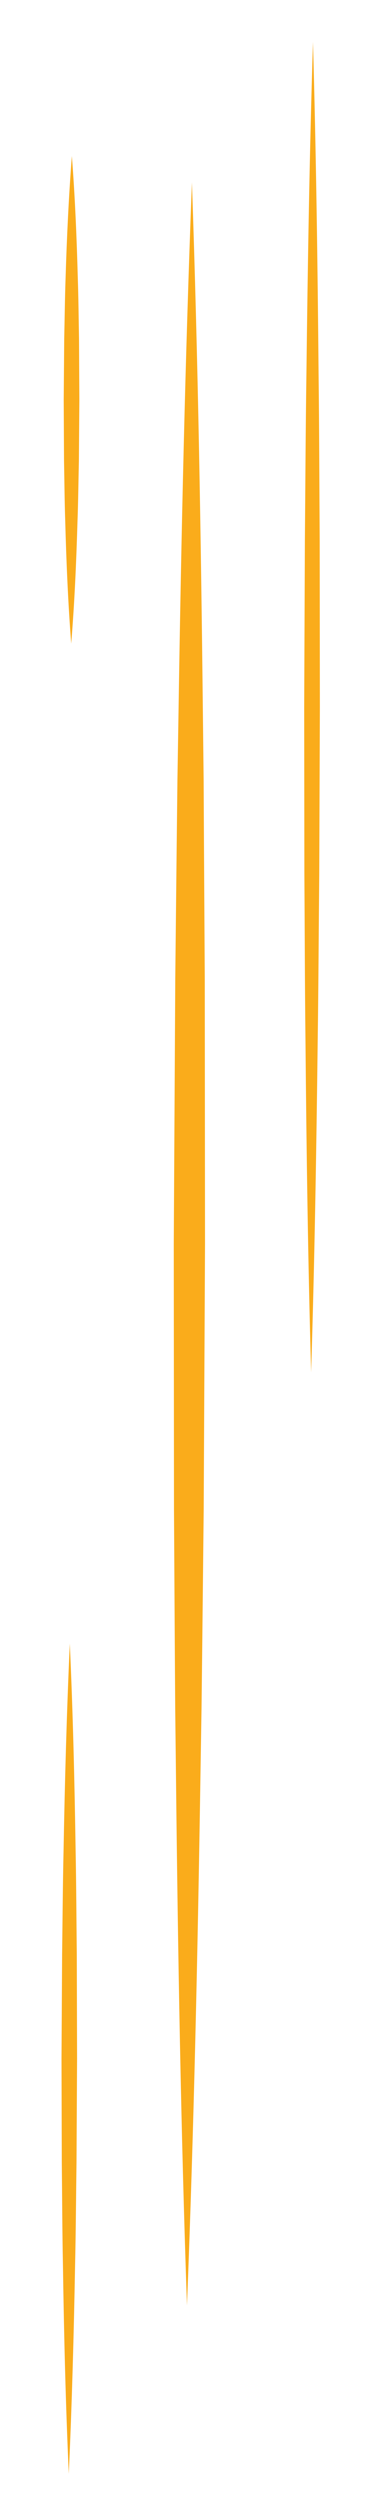
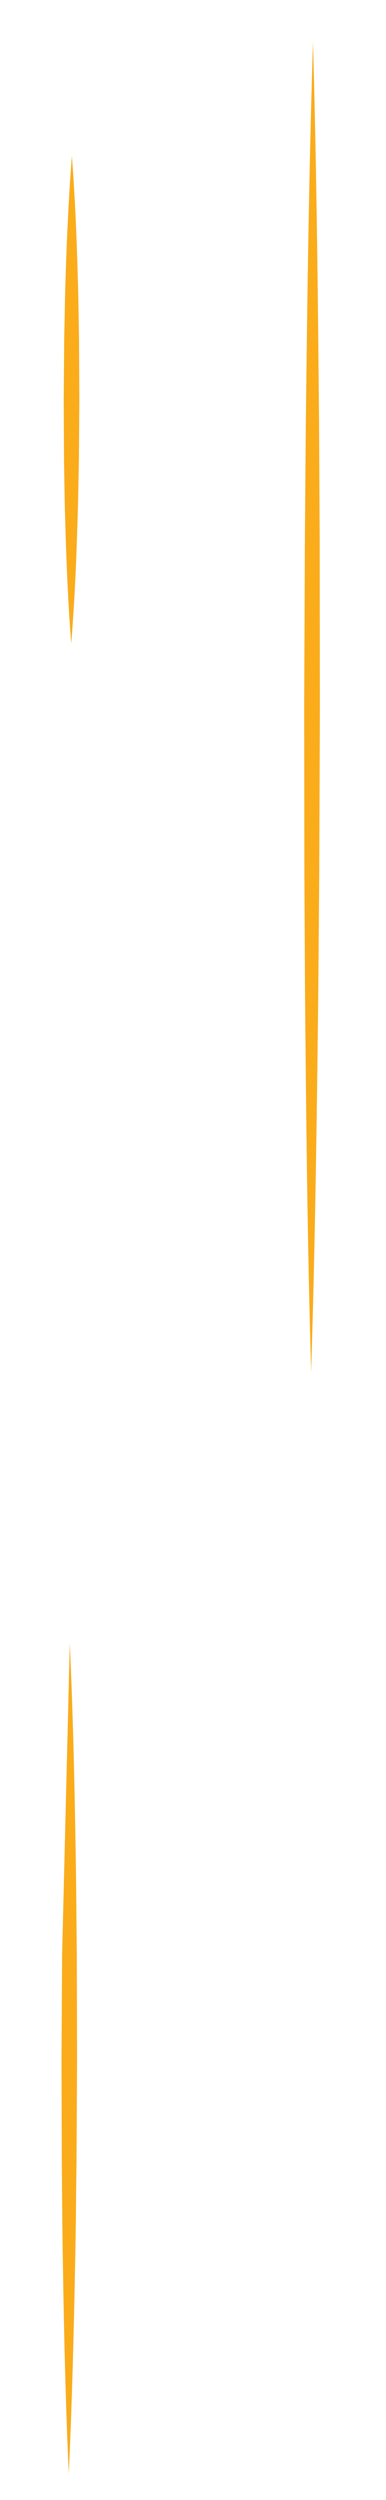
<svg xmlns="http://www.w3.org/2000/svg" id="Layer_1" data-name="Layer 1" viewBox="0 0 123 795">
  <defs>
    <style>.cls-1{fill:#faac1b;}</style>
  </defs>
  <title>line-3-employee</title>
  <path class="cls-1" d="M99.73,13.32c1,35.26,1.48,70.52,1.79,105.78.21,17.63.24,35.26.35,52.89l.06,52.89-.2,52.89c-.17,17.63-.24,35.26-.49,52.89-.42,35.26-1,70.52-2.1,105.77-1-35.26-1.49-70.52-1.8-105.78-.21-17.63-.23-35.26-.35-52.89l-.06-52.89L97.15,172c.16-17.63.23-35.26.49-52.89.41-35.26,1-70.51,2.09-105.77" />
-   <path class="cls-1" d="M22.24,522.55c1,22,1.52,44.05,1.86,66.08.21,11,.25,22,.37,33l.09,33-.18,33c-.15,11-.21,22-.46,33-.4,22-1,44-2,66.06-1-22-1.53-44.05-1.86-66.07-.22-11-.25-22-.37-33l-.09-33,.19-33c.15-11,.21-22,.46-33,.4-22,1-44,2-66.07" />
+   <path class="cls-1" d="M22.24,522.55c1,22,1.52,44.05,1.86,66.08.21,11,.25,22,.37,33l.09,33-.18,33c-.15,11-.21,22-.46,33-.4,22-1,44-2,66.06-1-22-1.53-44.05-1.86-66.07-.22-11-.25-22-.37-33l-.09-33,.19-33" />
  <path class="cls-1" d="M22.9,49.61c1,12.92,1.54,25.85,1.89,38.77.22,6.46.27,12.92.39,19.39l.11,19.38-.15,19.39c-.15,6.46-.21,12.92-.45,19.38-.38,12.93-.94,25.85-2,38.77-1-12.92-1.55-25.85-1.9-38.77-.22-6.47-.26-12.93-.39-19.39l-.1-19.38.16-19.39c.15-6.46.21-12.92.44-19.39.39-12.92,1-25.84,2-38.76" />
-   <path class="cls-1" d="M61.16,58c1.94,56.26,2.89,112.52,3.49,168.79l.24,21.09L65,269l.25,42.2.08,84.39L64.91,480l-.45,42.19-.24,21.1-.34,21.09c-.87,56.26-2.09,112.52-4.3,168.77-1.95-56.26-2.9-112.52-3.51-168.78l-.24-21.1-.14-21.1-.25-42.2-.07-84.39.48-84.38L56.3,269l.24-21.1.34-21.09C57.74,170.5,59,114.24,61.16,58" />
</svg>